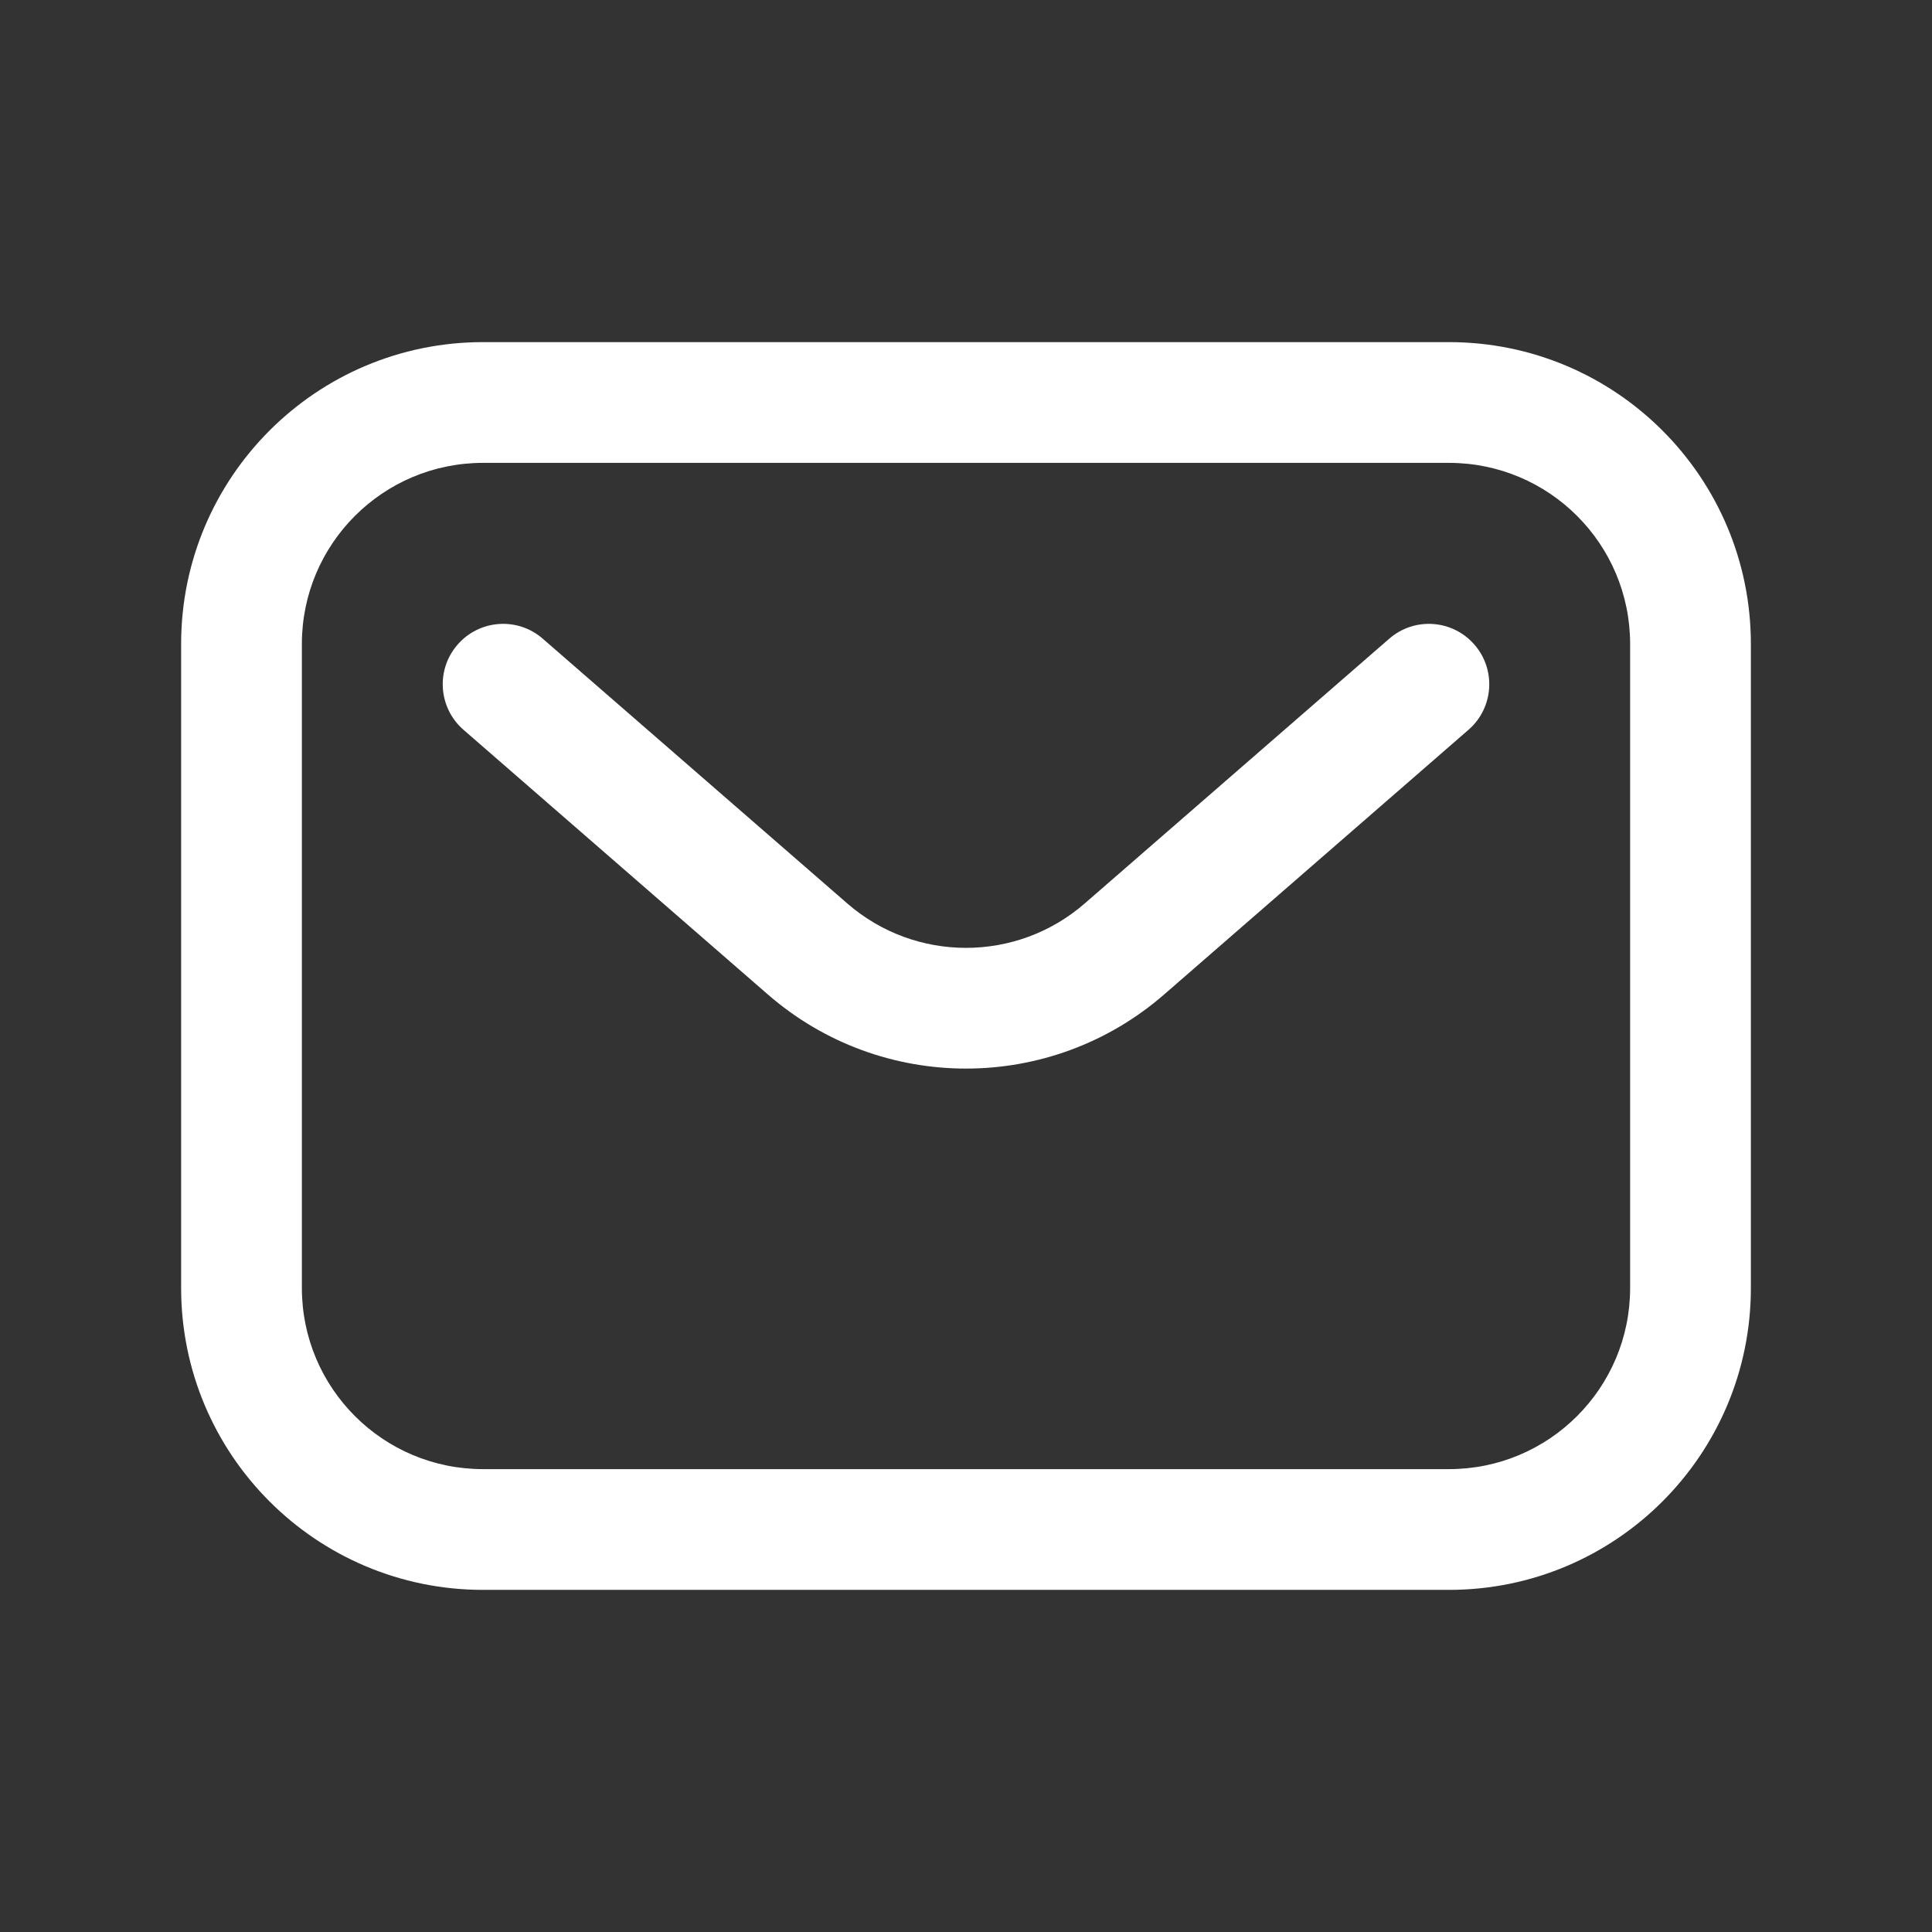
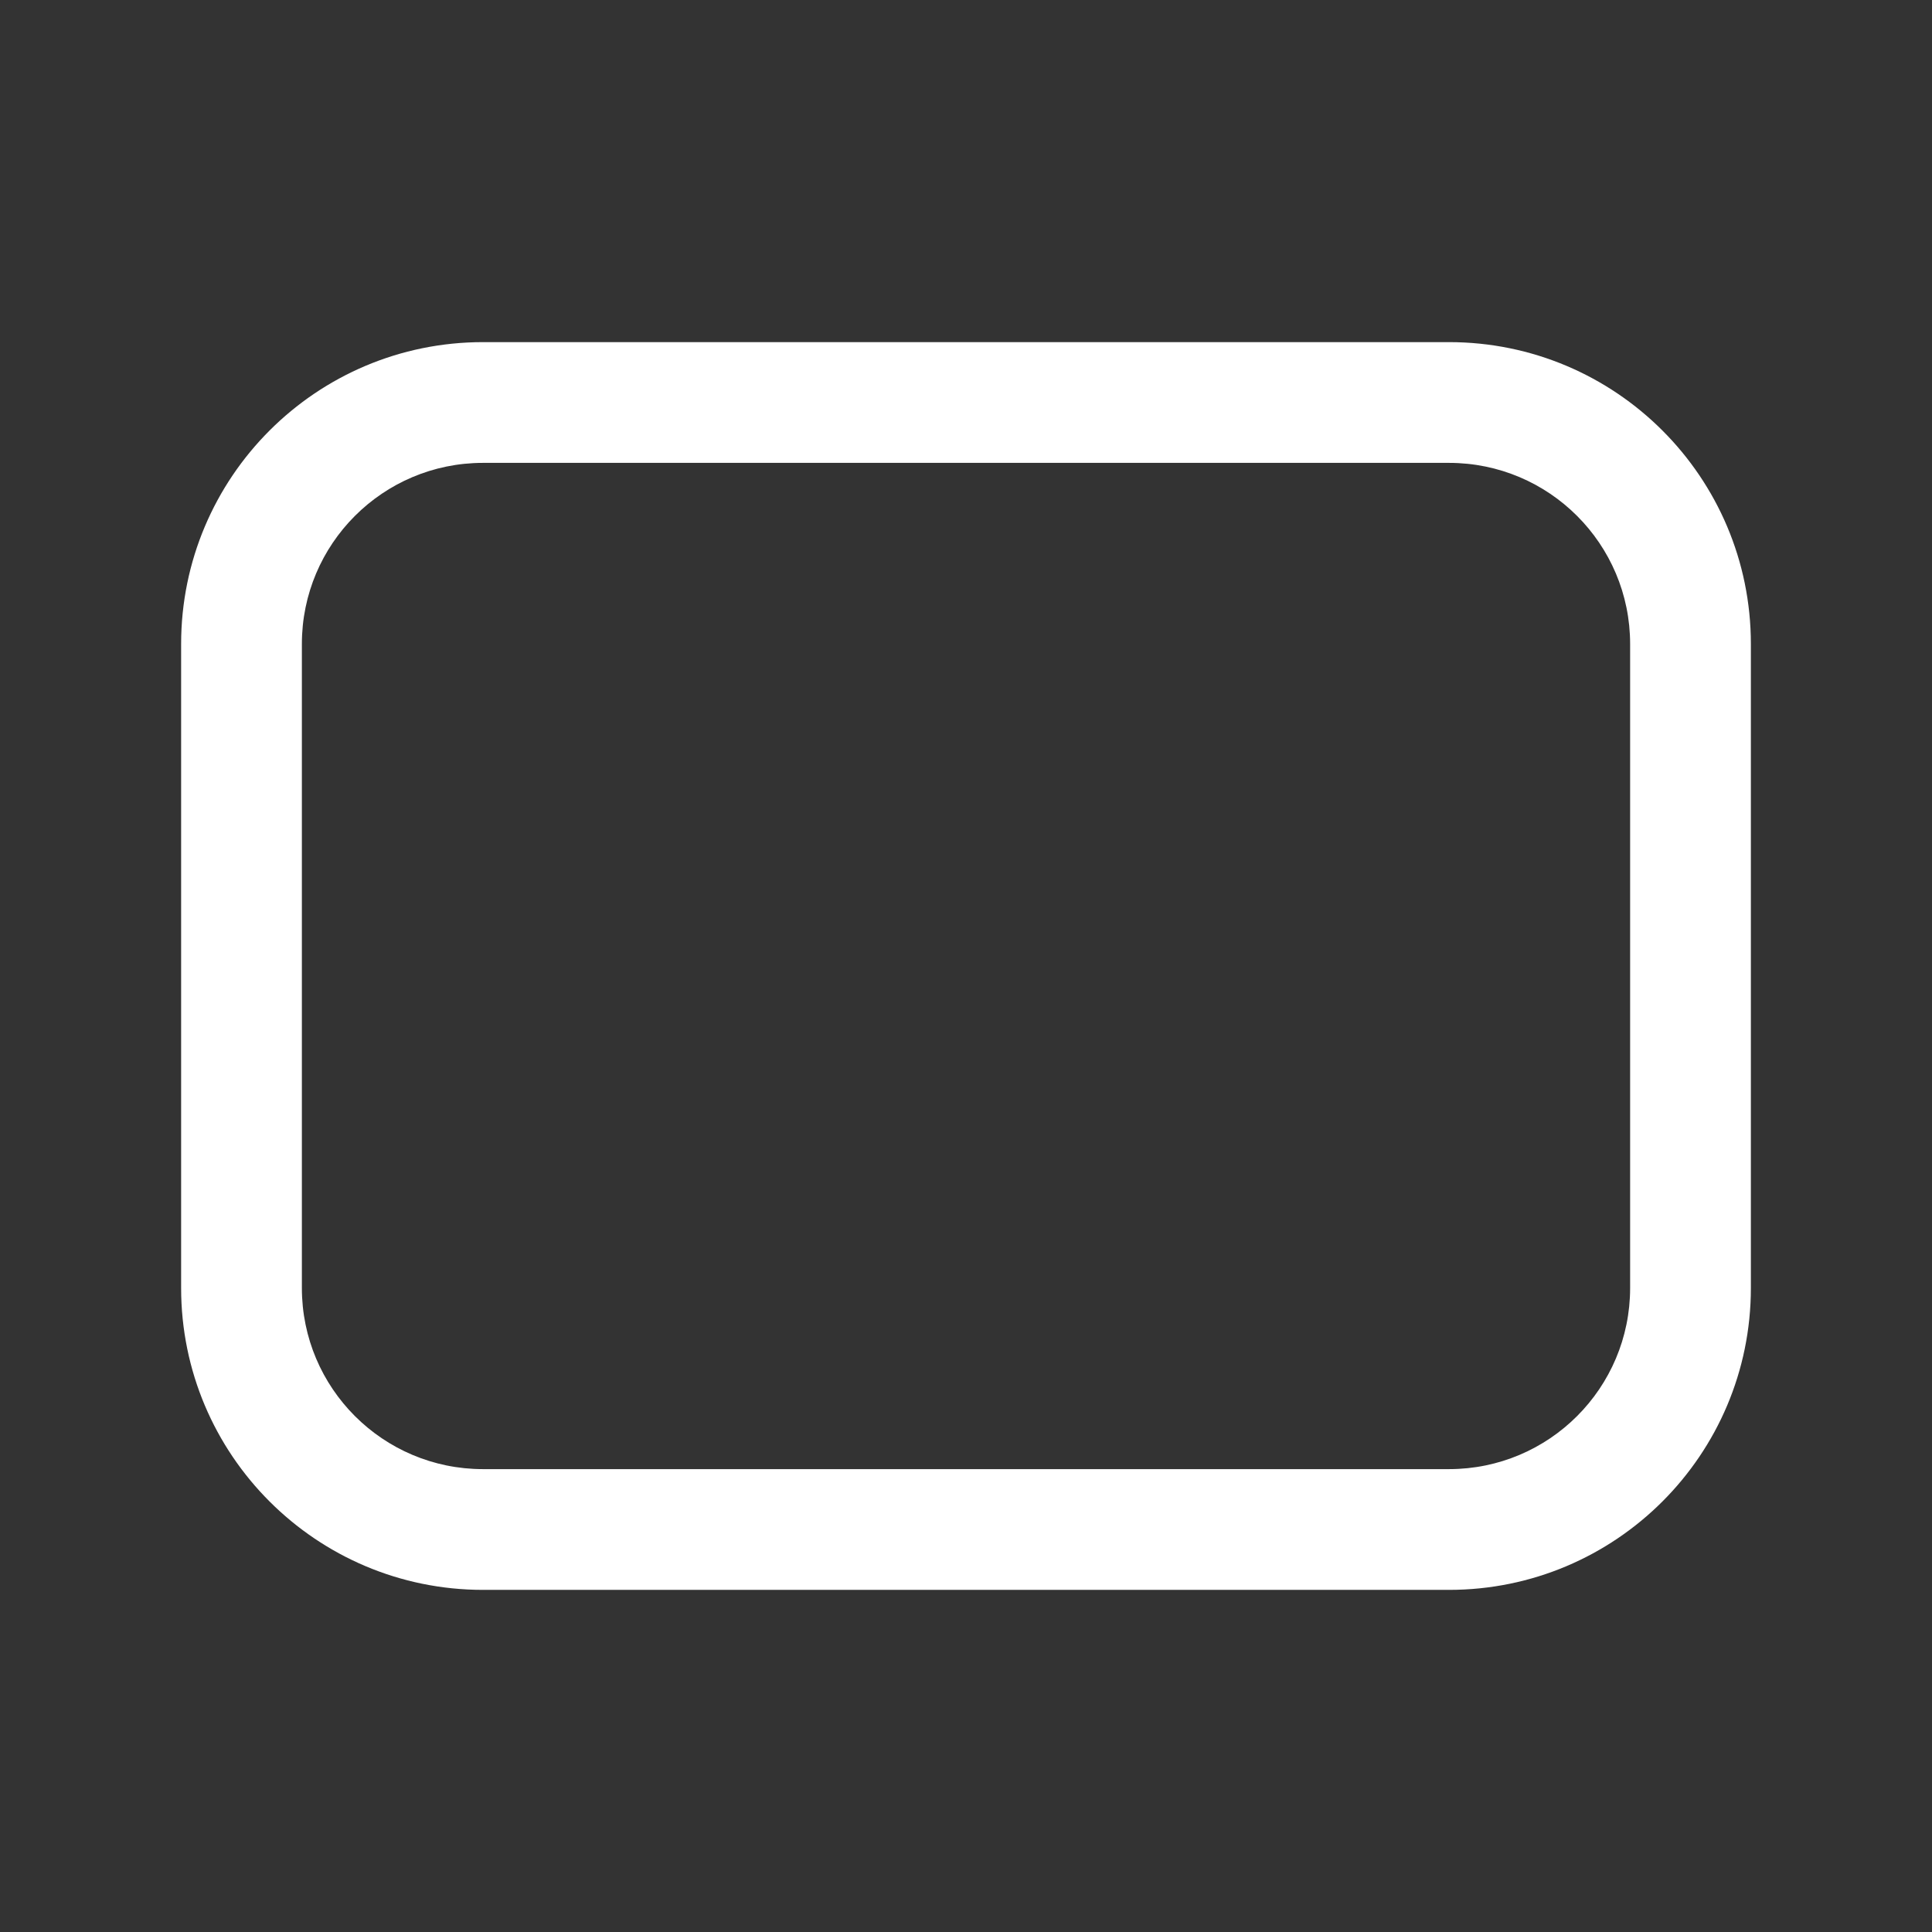
<svg xmlns="http://www.w3.org/2000/svg" width="24" height="24" viewBox="0 0 24 24" fill="none">
  <rect x="0" y="0" width="24" height="24" fill="#333333" stroke="none" />
-   <path d="M6.742 7.934C6.43 7.662 5.956 7.695 5.684 8.008C5.412 8.32 5.445 8.794 5.758 9.066L9.539 12.354C10.95 13.581 13.05 13.581 14.461 12.354L18.242 9.066C18.555 8.794 18.588 8.32 18.316 8.008C18.044 7.695 17.57 7.662 17.258 7.934L13.476 11.222C12.63 11.959 11.37 11.959 10.524 11.222L6.742 7.934Z" fill="white" />
  <path fill-rule="evenodd" clip-rule="evenodd" d="M6 4.25C3.929 4.25 2.25 5.929 2.25 8V16C2.25 18.071 3.929 19.75 6 19.75H18C20.071 19.75 21.75 18.071 21.75 16V8C21.75 5.929 20.071 4.25 18 4.25H6ZM3.75 8C3.75 6.757 4.757 5.75 6 5.75H18C19.243 5.75 20.25 6.757 20.25 8V16C20.25 17.243 19.243 18.25 18 18.25H6C4.757 18.25 3.75 17.243 3.75 16V8Z" fill="white" />
</svg>